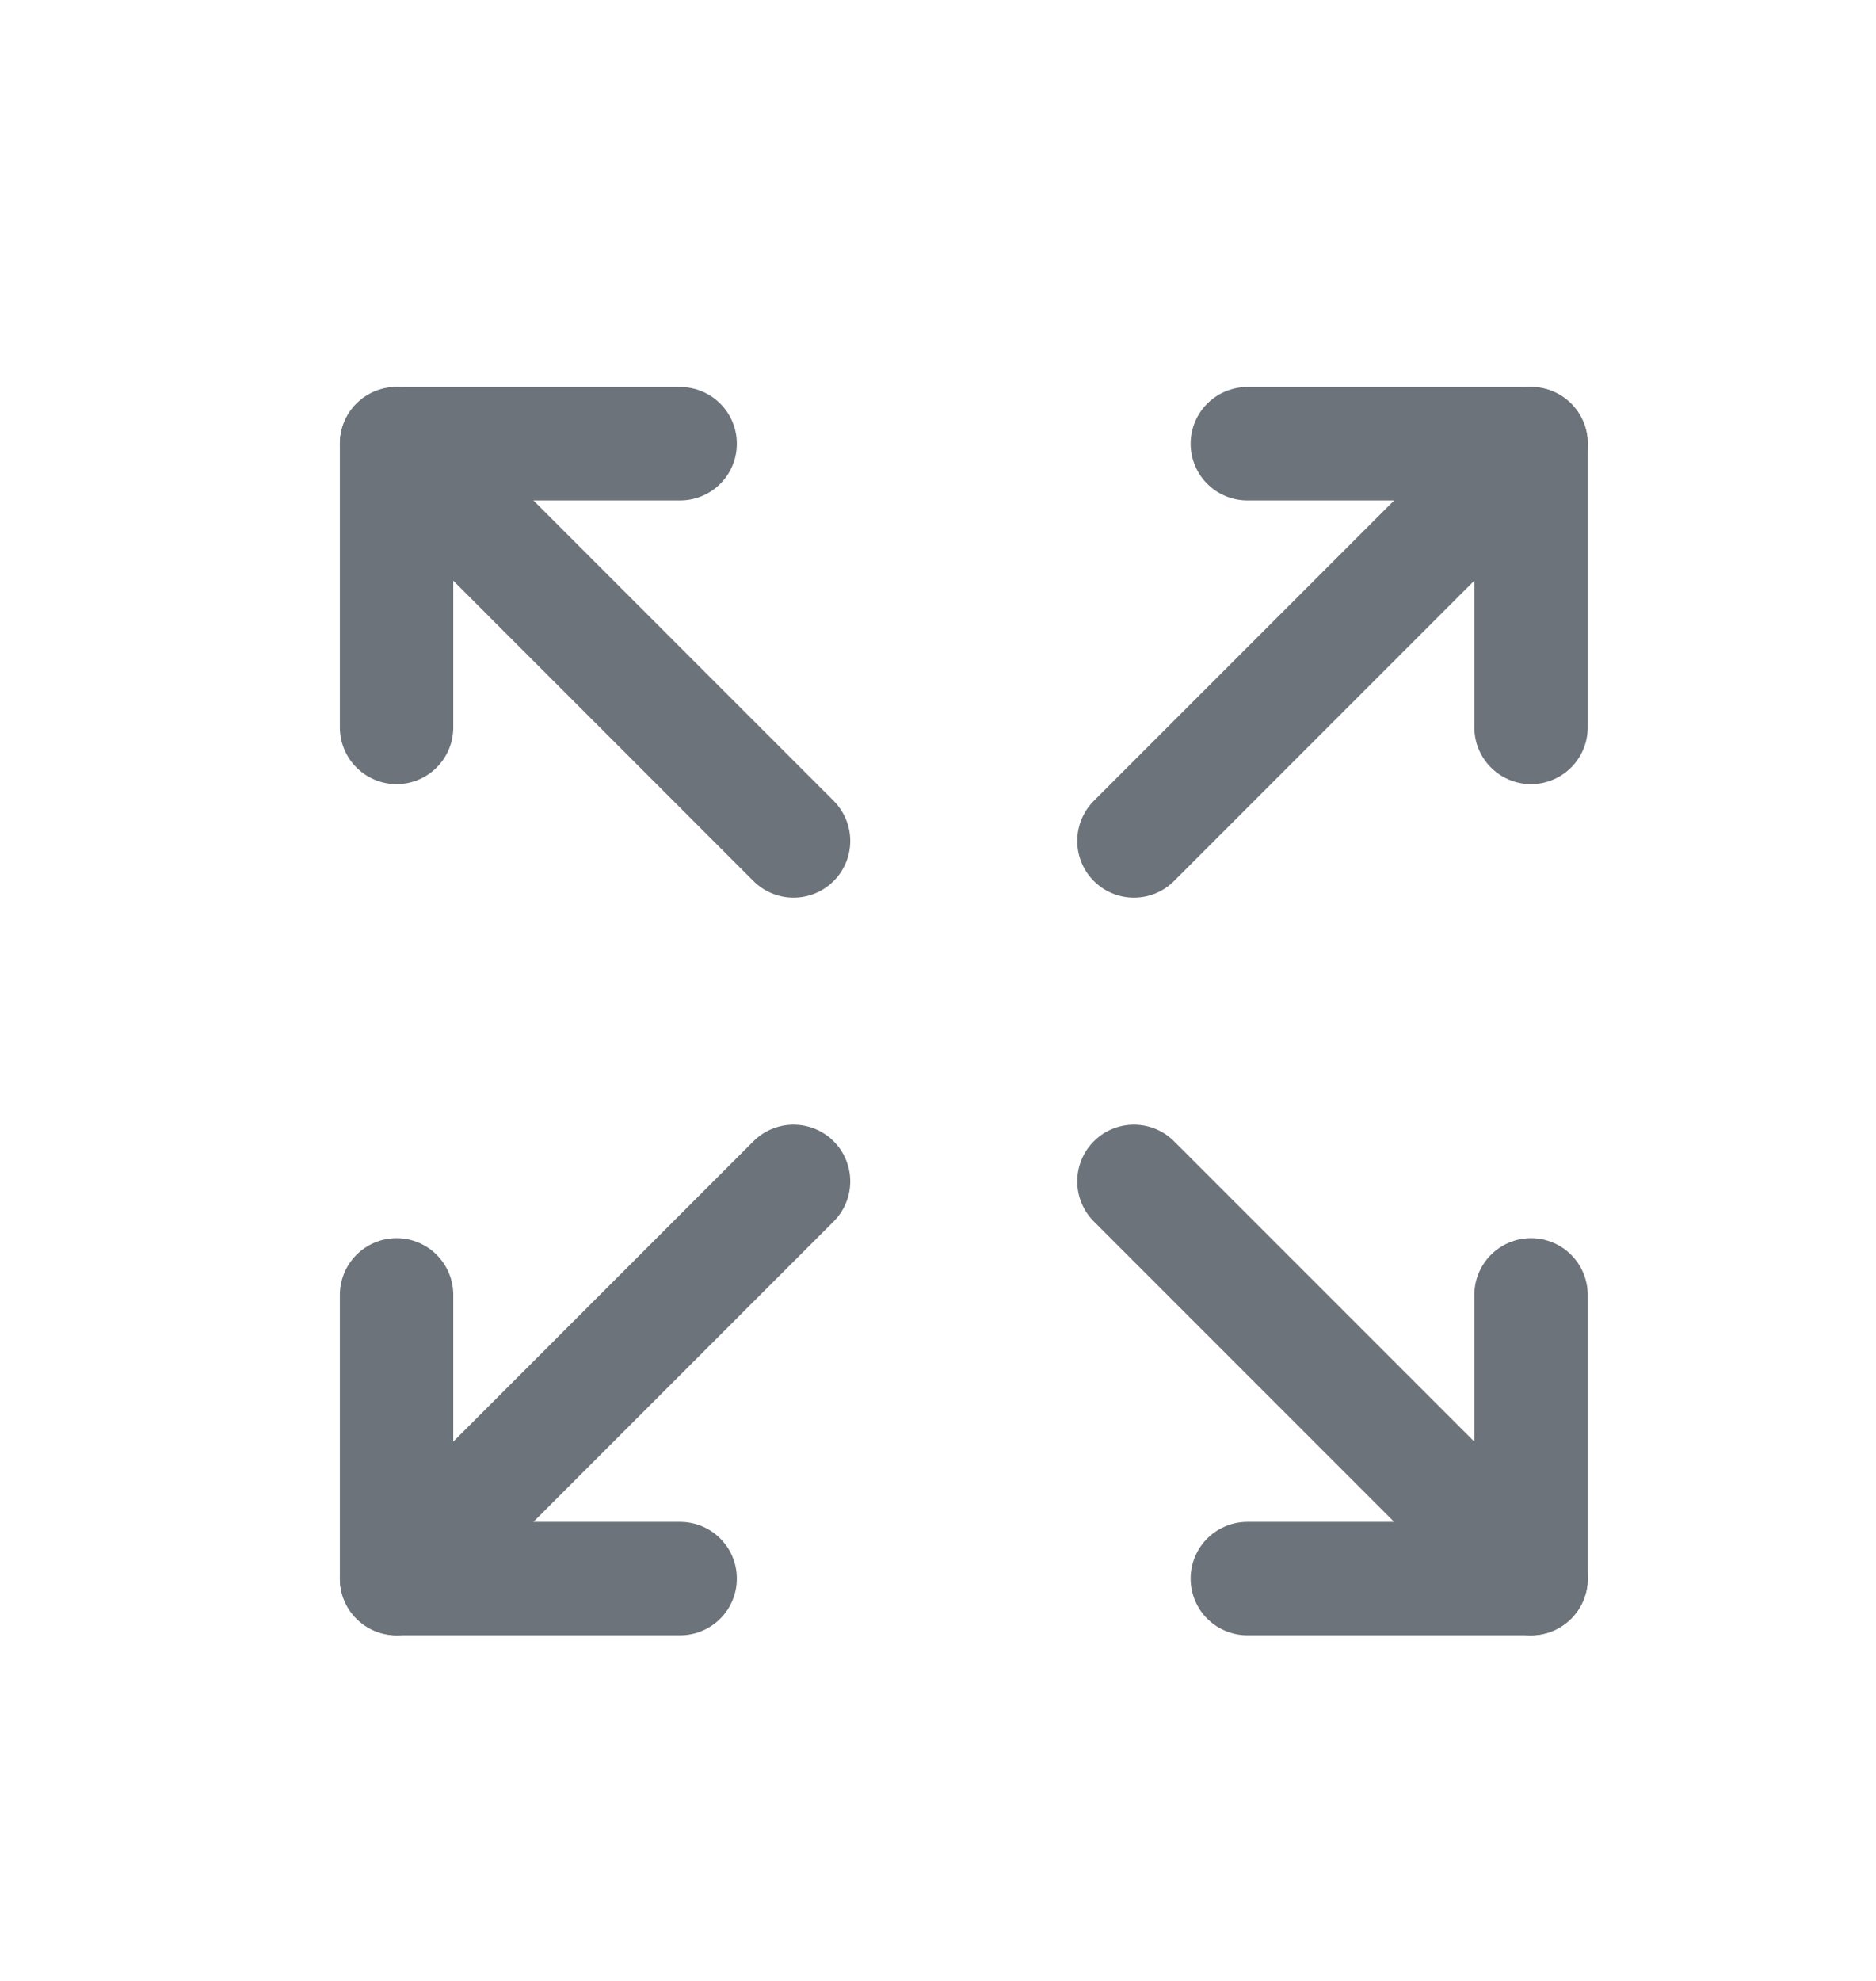
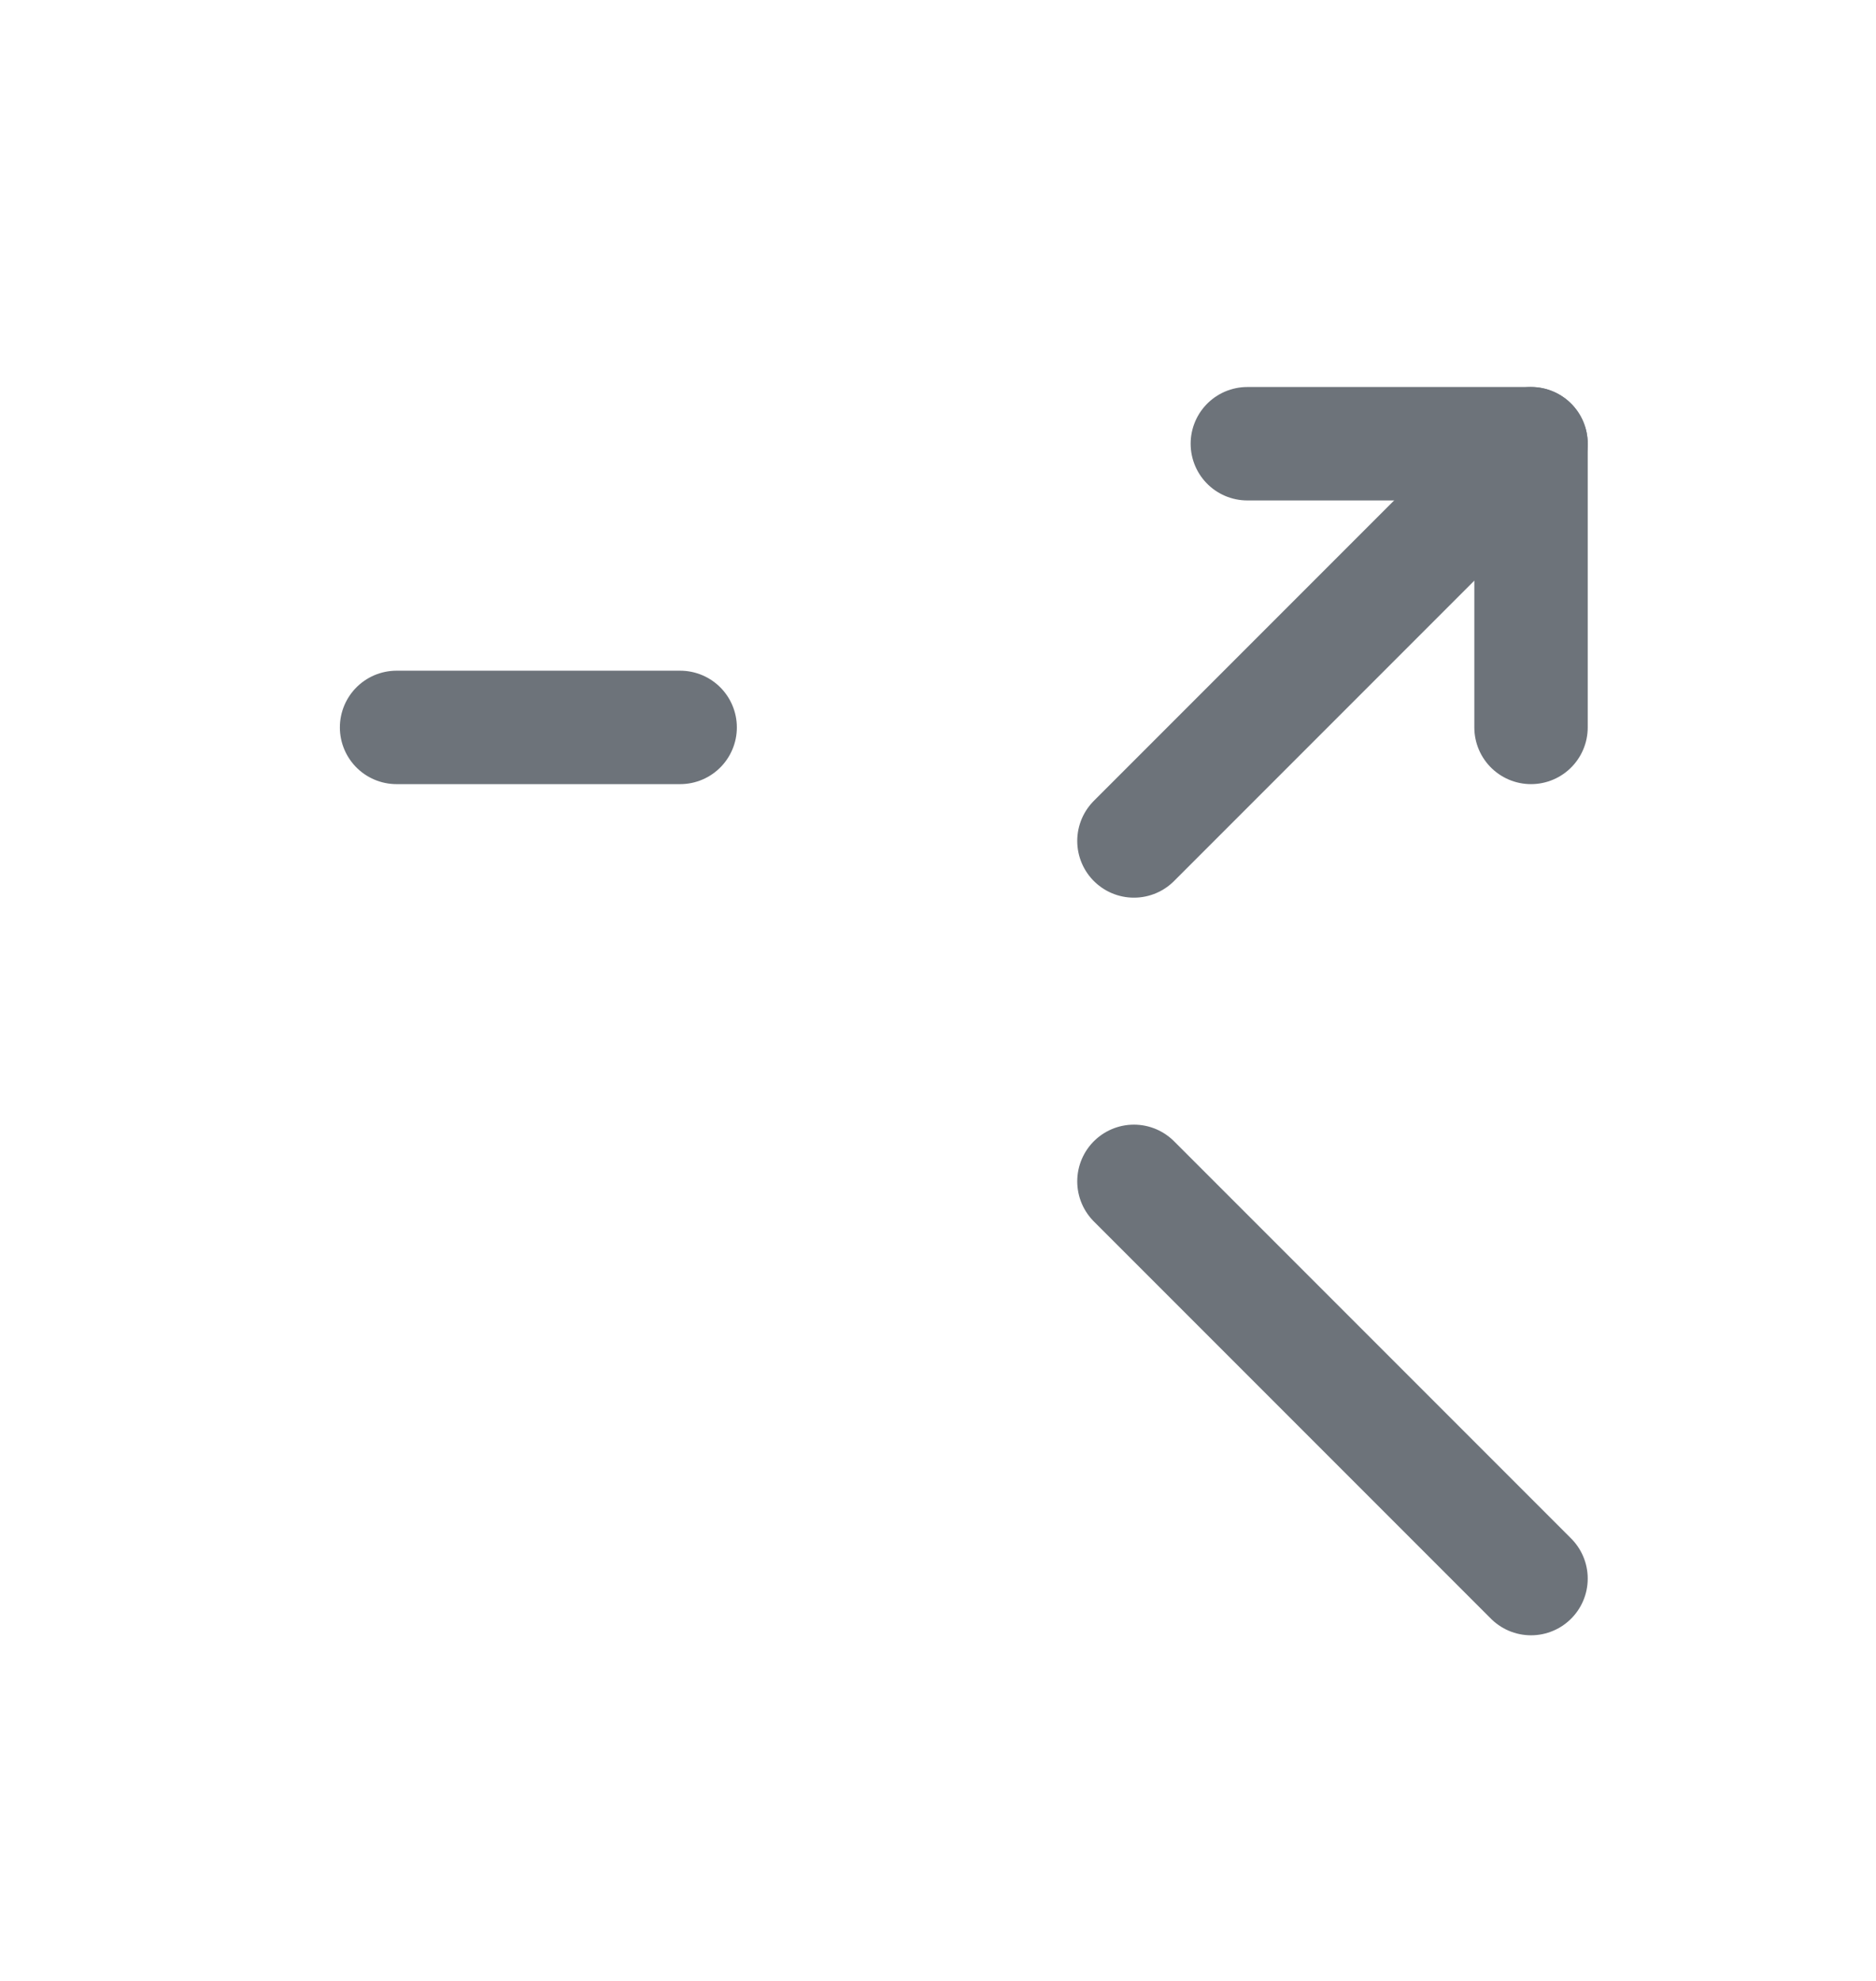
<svg xmlns="http://www.w3.org/2000/svg" width="18" height="19" viewBox="0 0 18 19" fill="none">
  <path d="M11.968 4.256H14.69V6.977" stroke="#6D737A" stroke-width="1.088" stroke-linecap="round" stroke-linejoin="round" />
  <path d="M10.88 8.066L14.69 4.256" stroke="#6D737A" stroke-width="1.088" stroke-linecap="round" stroke-linejoin="round" />
-   <path d="M6.526 15.141H3.805V12.42" stroke="#6D737A" stroke-width="1.088" stroke-linecap="round" stroke-linejoin="round" />
-   <path d="M7.614 11.331L3.805 15.141" stroke="#6D737A" stroke-width="1.088" stroke-linecap="round" stroke-linejoin="round" />
-   <path d="M14.69 12.42V15.141H11.968" stroke="#6D737A" stroke-width="1.088" stroke-linecap="round" stroke-linejoin="round" />
  <path d="M10.88 11.331L14.69 15.141" stroke="#6D737A" stroke-width="1.088" stroke-linecap="round" stroke-linejoin="round" />
-   <path d="M3.805 6.977V4.256H6.526" stroke="#6D737A" stroke-width="1.088" stroke-linecap="round" stroke-linejoin="round" />
-   <path d="M7.614 8.066L3.805 4.256" stroke="#6D737A" stroke-width="1.088" stroke-linecap="round" stroke-linejoin="round" />
+   <path d="M3.805 6.977H6.526" stroke="#6D737A" stroke-width="1.088" stroke-linecap="round" stroke-linejoin="round" />
</svg>